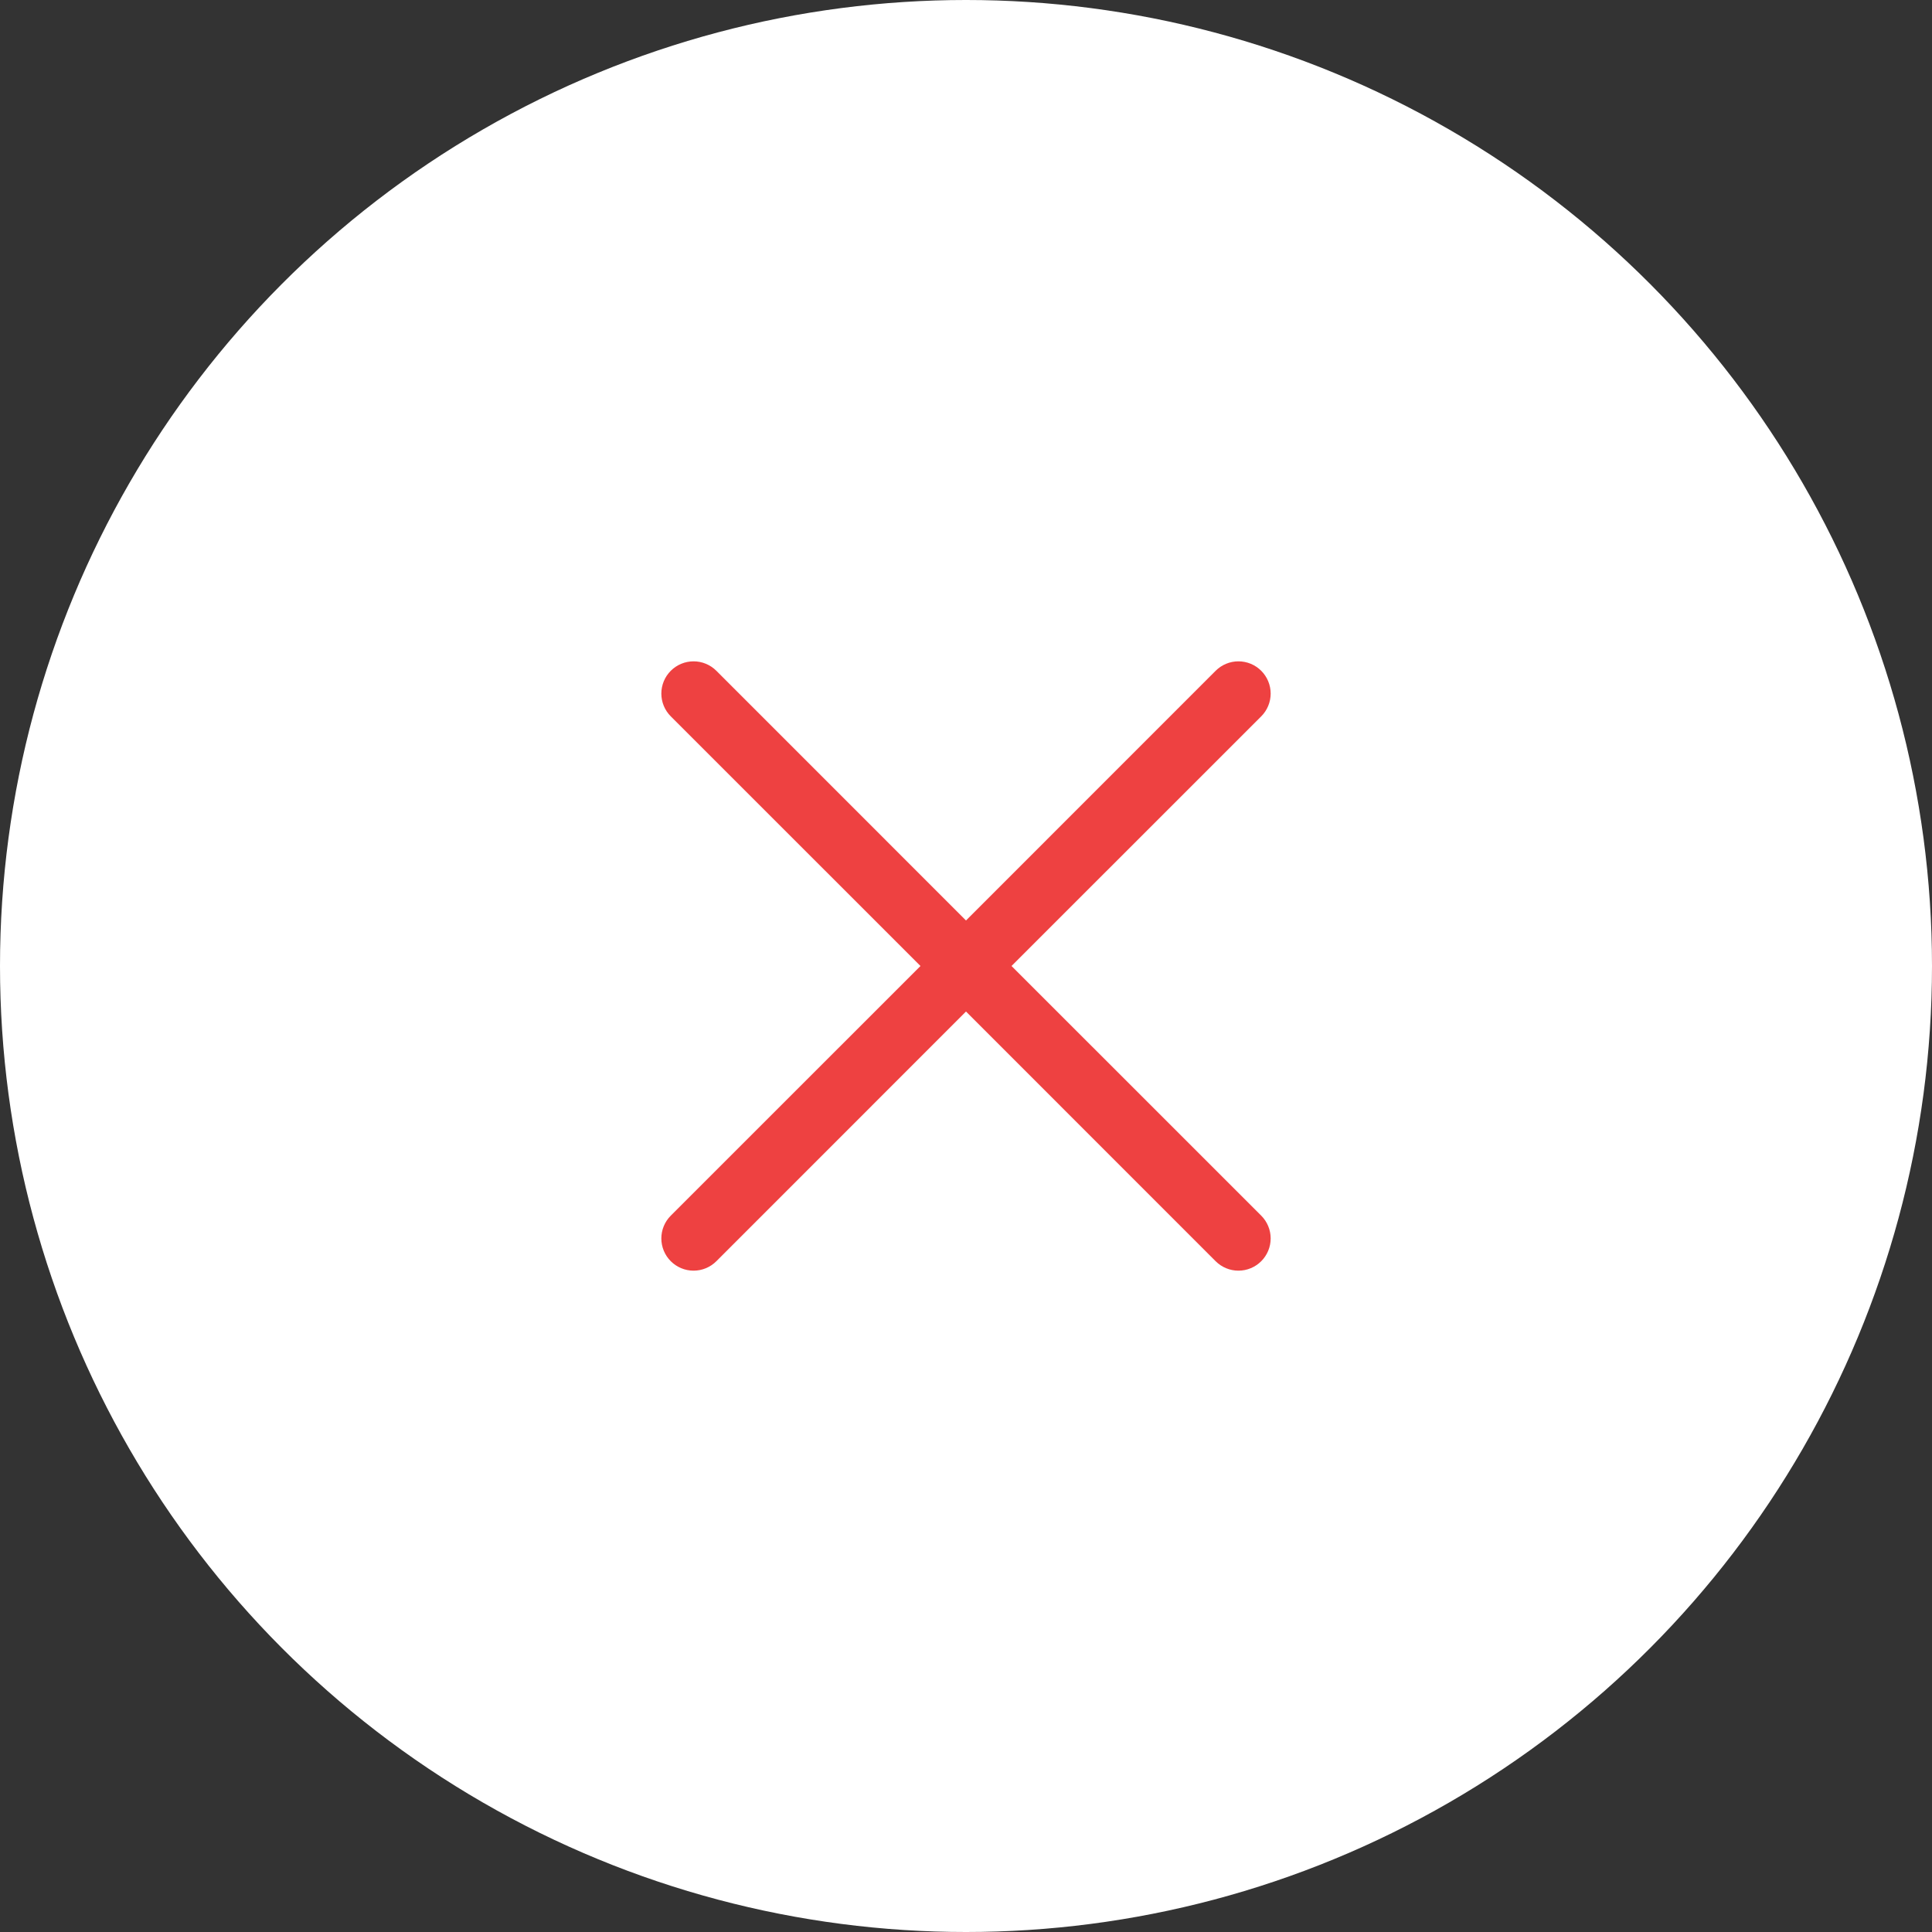
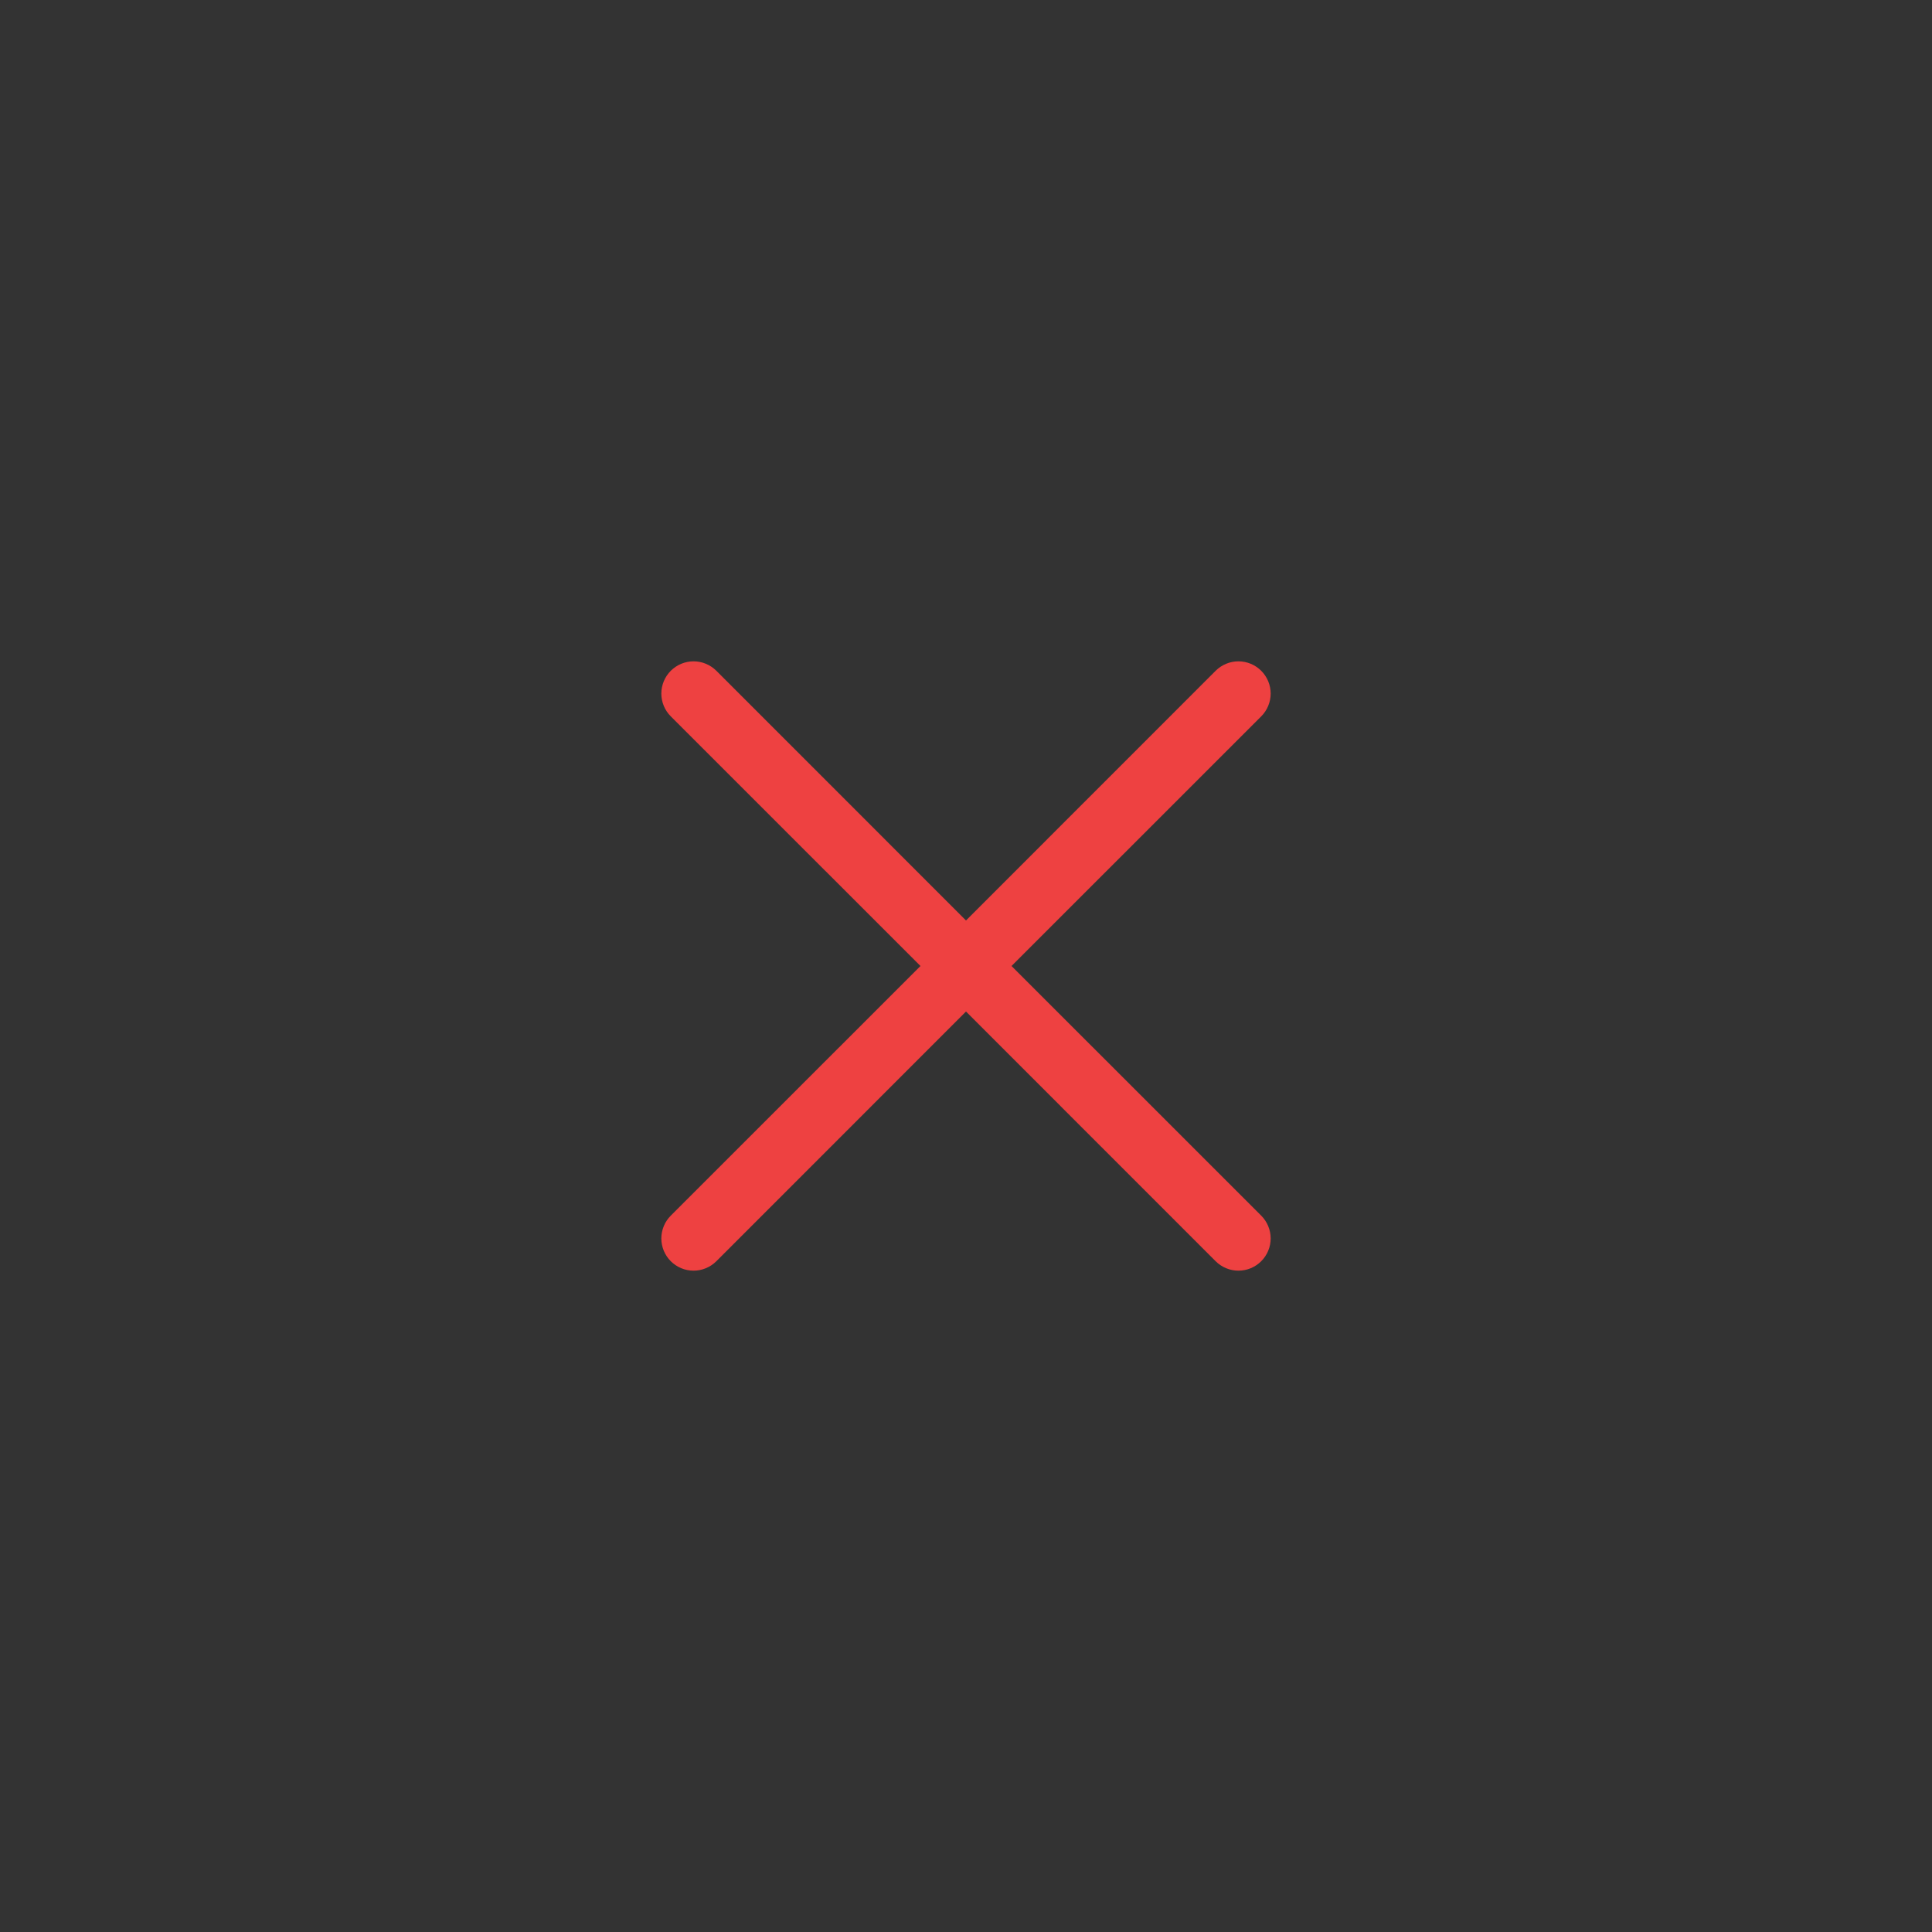
<svg xmlns="http://www.w3.org/2000/svg" width="130" height="130" viewBox="0 0 130 130" fill="none">
  <rect x="0" y="0" width="130" height="130" fill="#333333" stroke="none" />
-   <circle cx="65" cy="65" r="65" fill="white" />
  <path d="M45.489 47.849C45.334 47.694 45.211 47.51 45.127 47.307C45.043 47.105 45 46.888 45 46.669C45 46.45 45.043 46.233 45.127 46.03C45.211 45.828 45.334 45.644 45.489 45.489C45.644 45.334 45.828 45.211 46.03 45.127C46.233 45.043 46.45 45 46.669 45C46.888 45 47.105 45.043 47.307 45.127C47.51 45.211 47.694 45.334 47.849 45.489L65 62.644L82.151 45.489C82.306 45.334 82.49 45.211 82.693 45.127C82.895 45.043 83.112 45 83.331 45C83.55 45 83.767 45.043 83.97 45.127C84.172 45.211 84.356 45.334 84.511 45.489C84.666 45.644 84.789 45.828 84.873 46.03C84.957 46.233 85 46.45 85 46.669C85 46.888 84.957 47.105 84.873 47.307C84.789 47.51 84.666 47.694 84.511 47.849L67.356 65L84.511 82.151C84.666 82.306 84.789 82.49 84.873 82.693C84.957 82.895 85 83.112 85 83.331C85 83.55 84.957 83.767 84.873 83.97C84.789 84.172 84.666 84.356 84.511 84.511C84.356 84.666 84.172 84.789 83.97 84.873C83.767 84.957 83.55 85 83.331 85C83.112 85 82.895 84.957 82.693 84.873C82.49 84.789 82.306 84.666 82.151 84.511L65 67.356L47.849 84.511C47.694 84.666 47.51 84.789 47.307 84.873C47.105 84.957 46.888 85 46.669 85C46.45 85 46.233 84.957 46.03 84.873C45.828 84.789 45.644 84.666 45.489 84.511C45.334 84.356 45.211 84.172 45.127 83.97C45.043 83.767 45 83.55 45 83.331C45 83.112 45.043 82.895 45.127 82.693C45.211 82.49 45.334 82.306 45.489 82.151L62.644 65L45.489 47.849Z" fill="#EE4141" stroke="#EE4141" />
</svg>